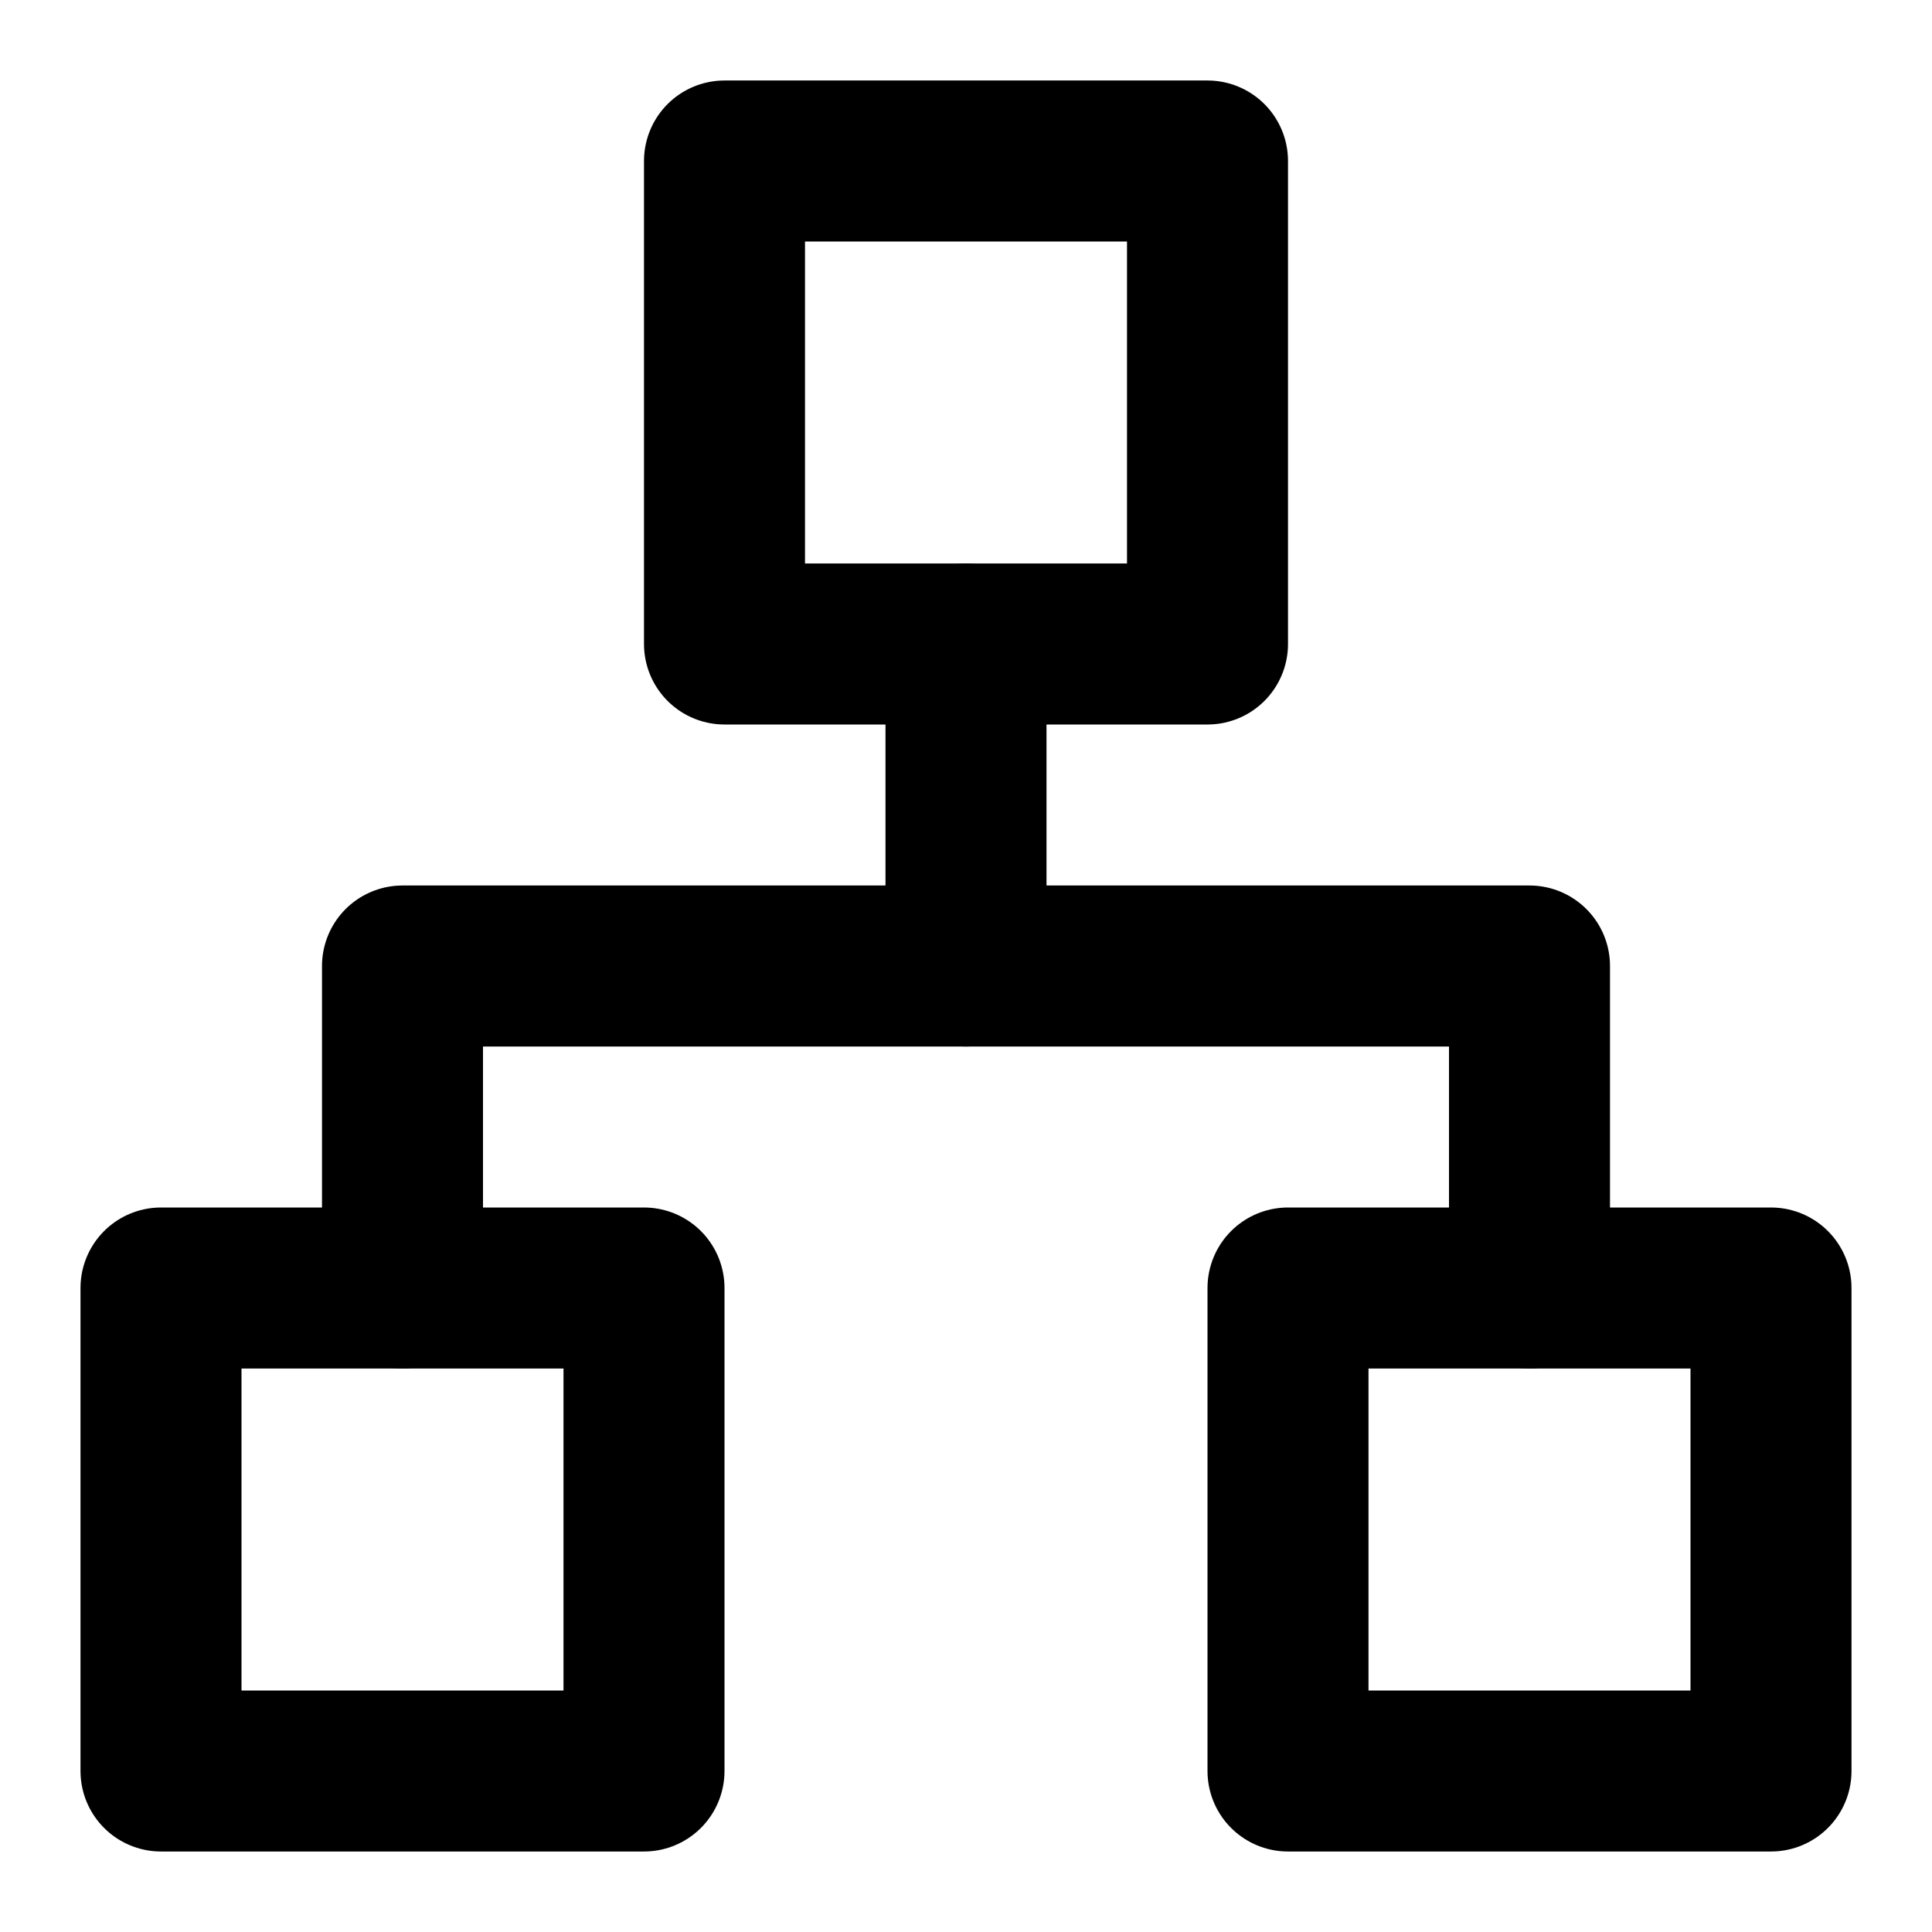
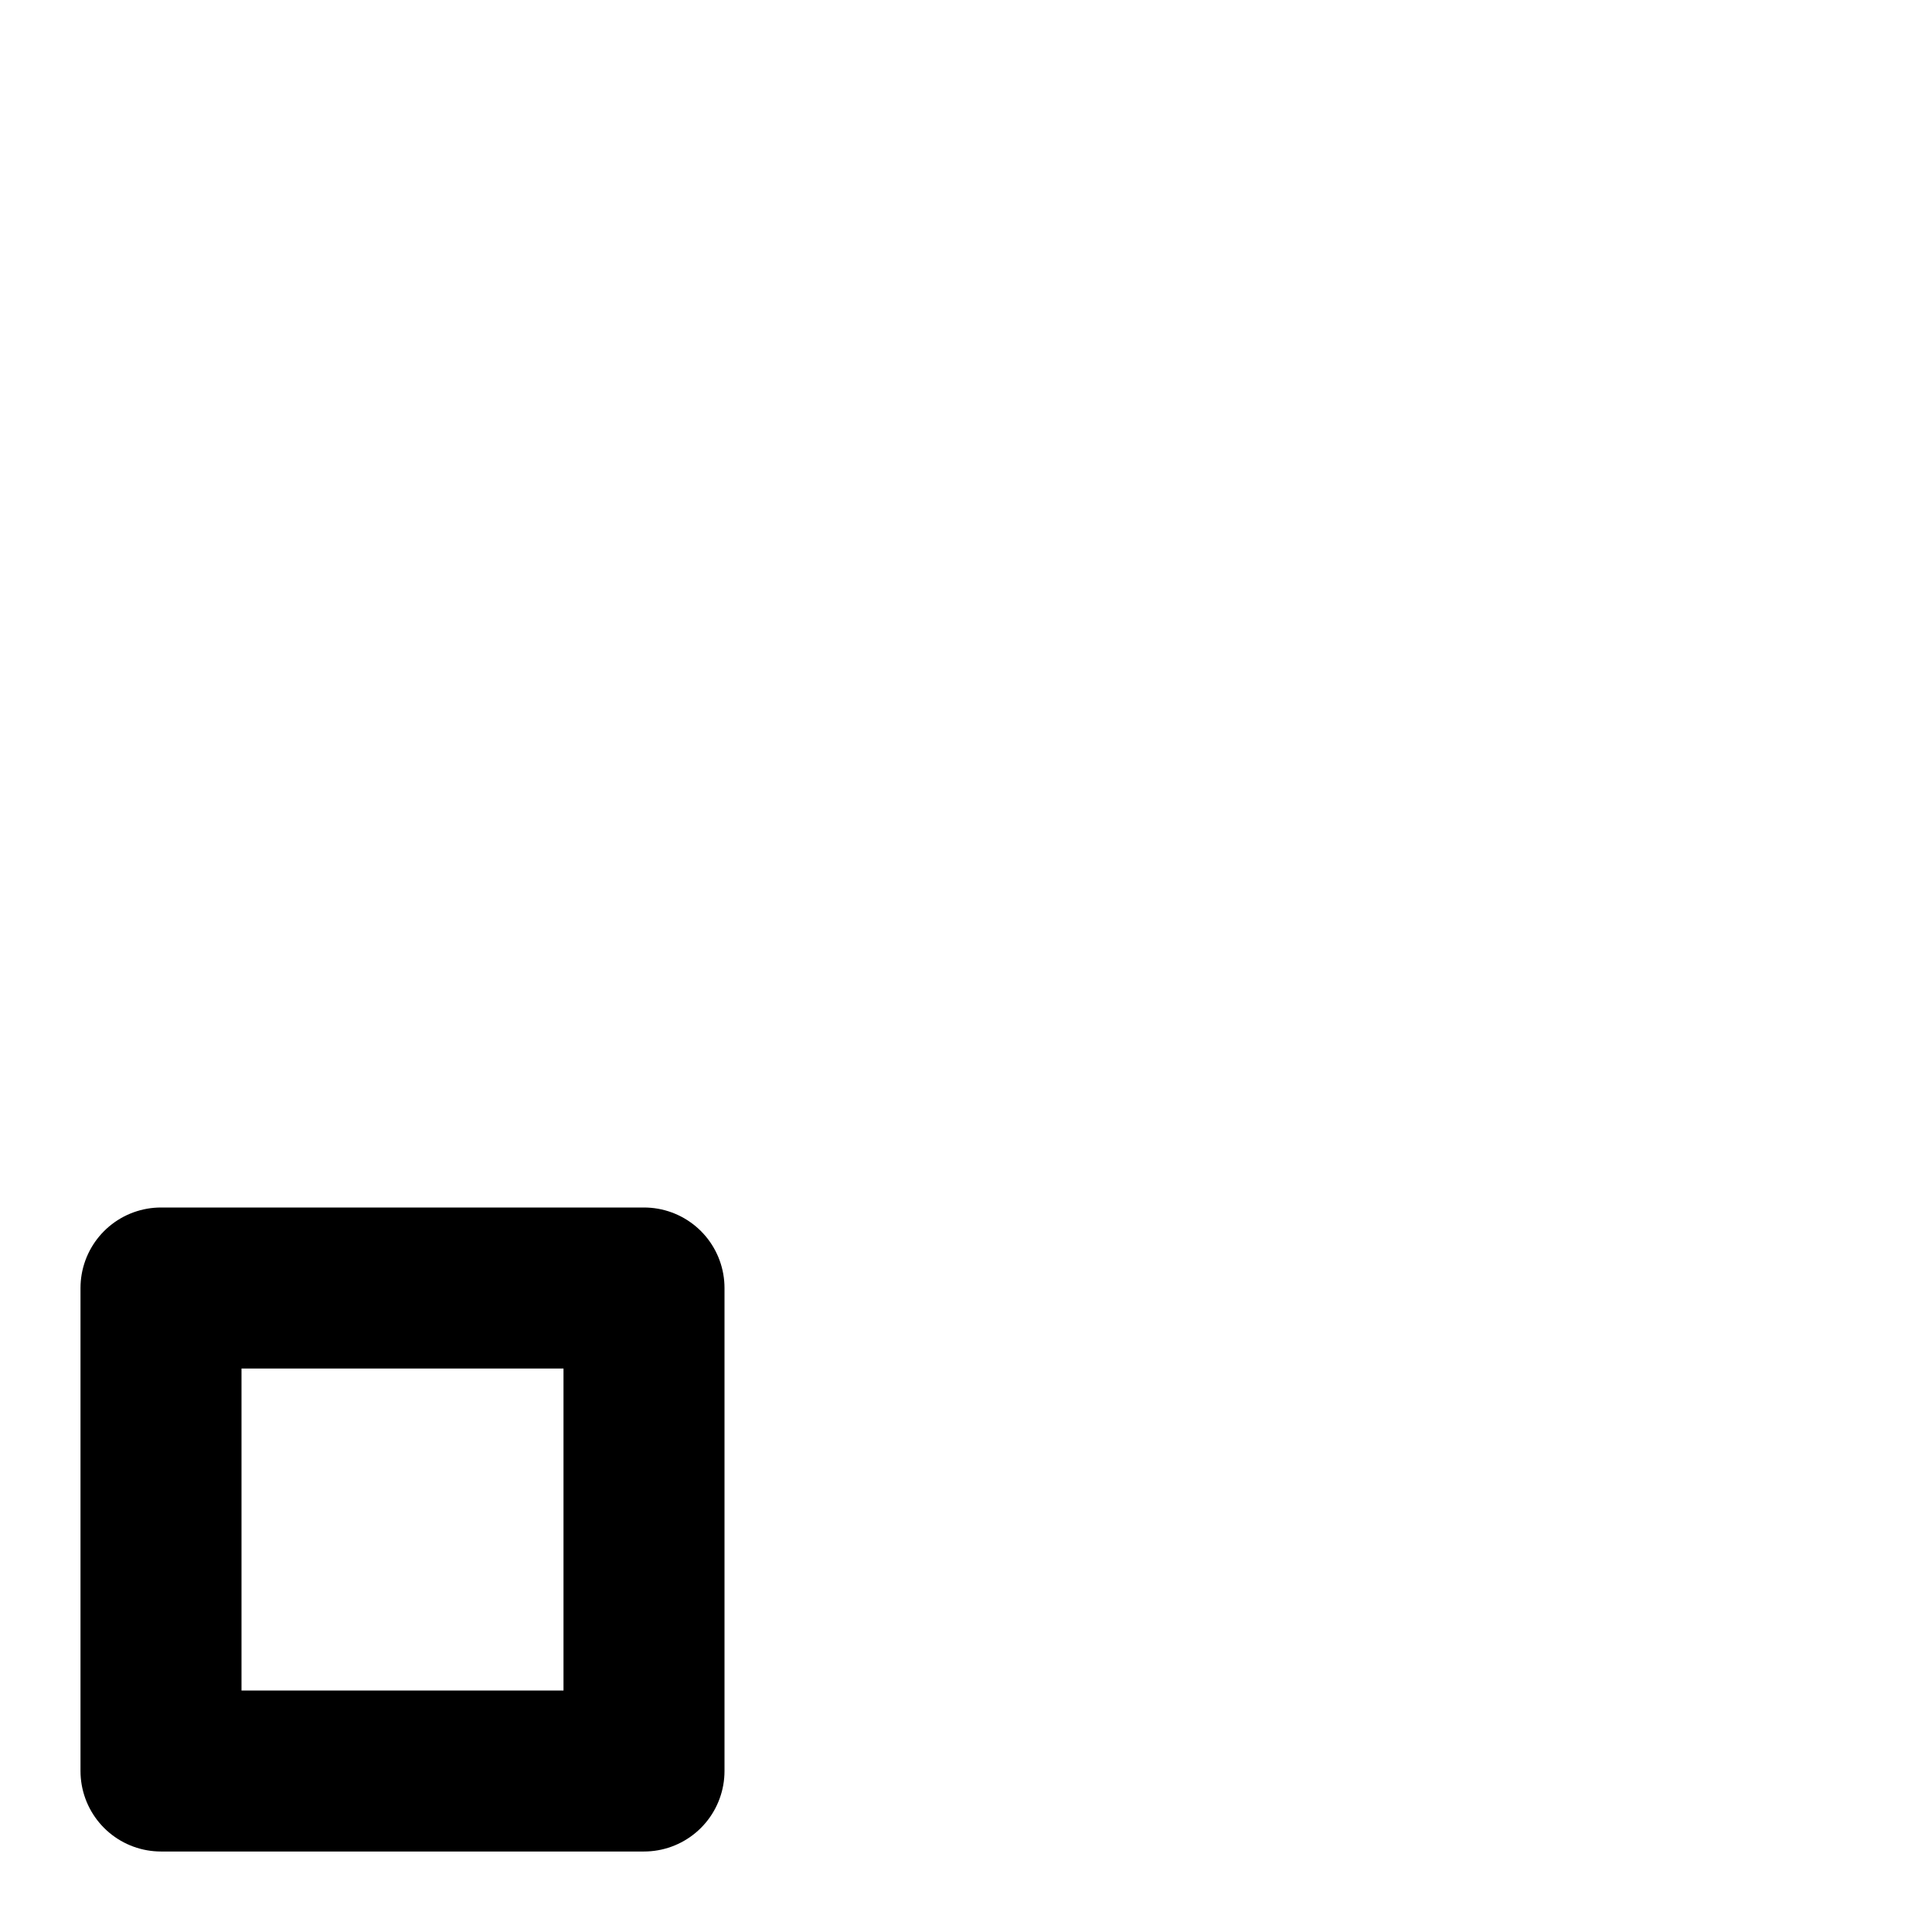
<svg xmlns="http://www.w3.org/2000/svg" width="24" height="24" viewBox="0 0 24 24" fill="none" stroke="currentColor" stroke-width="2" stroke-linecap="round" stroke-linejoin="round">
-   <rect x="9" y="2" width="6" height="6" />
-   <rect x="16" y="16" width="6" height="6" />
  <rect x="2" y="16" width="6" height="6" />
-   <path d="M5 16v-4h14v4" />
-   <path d="M12 12V8" />
</svg>